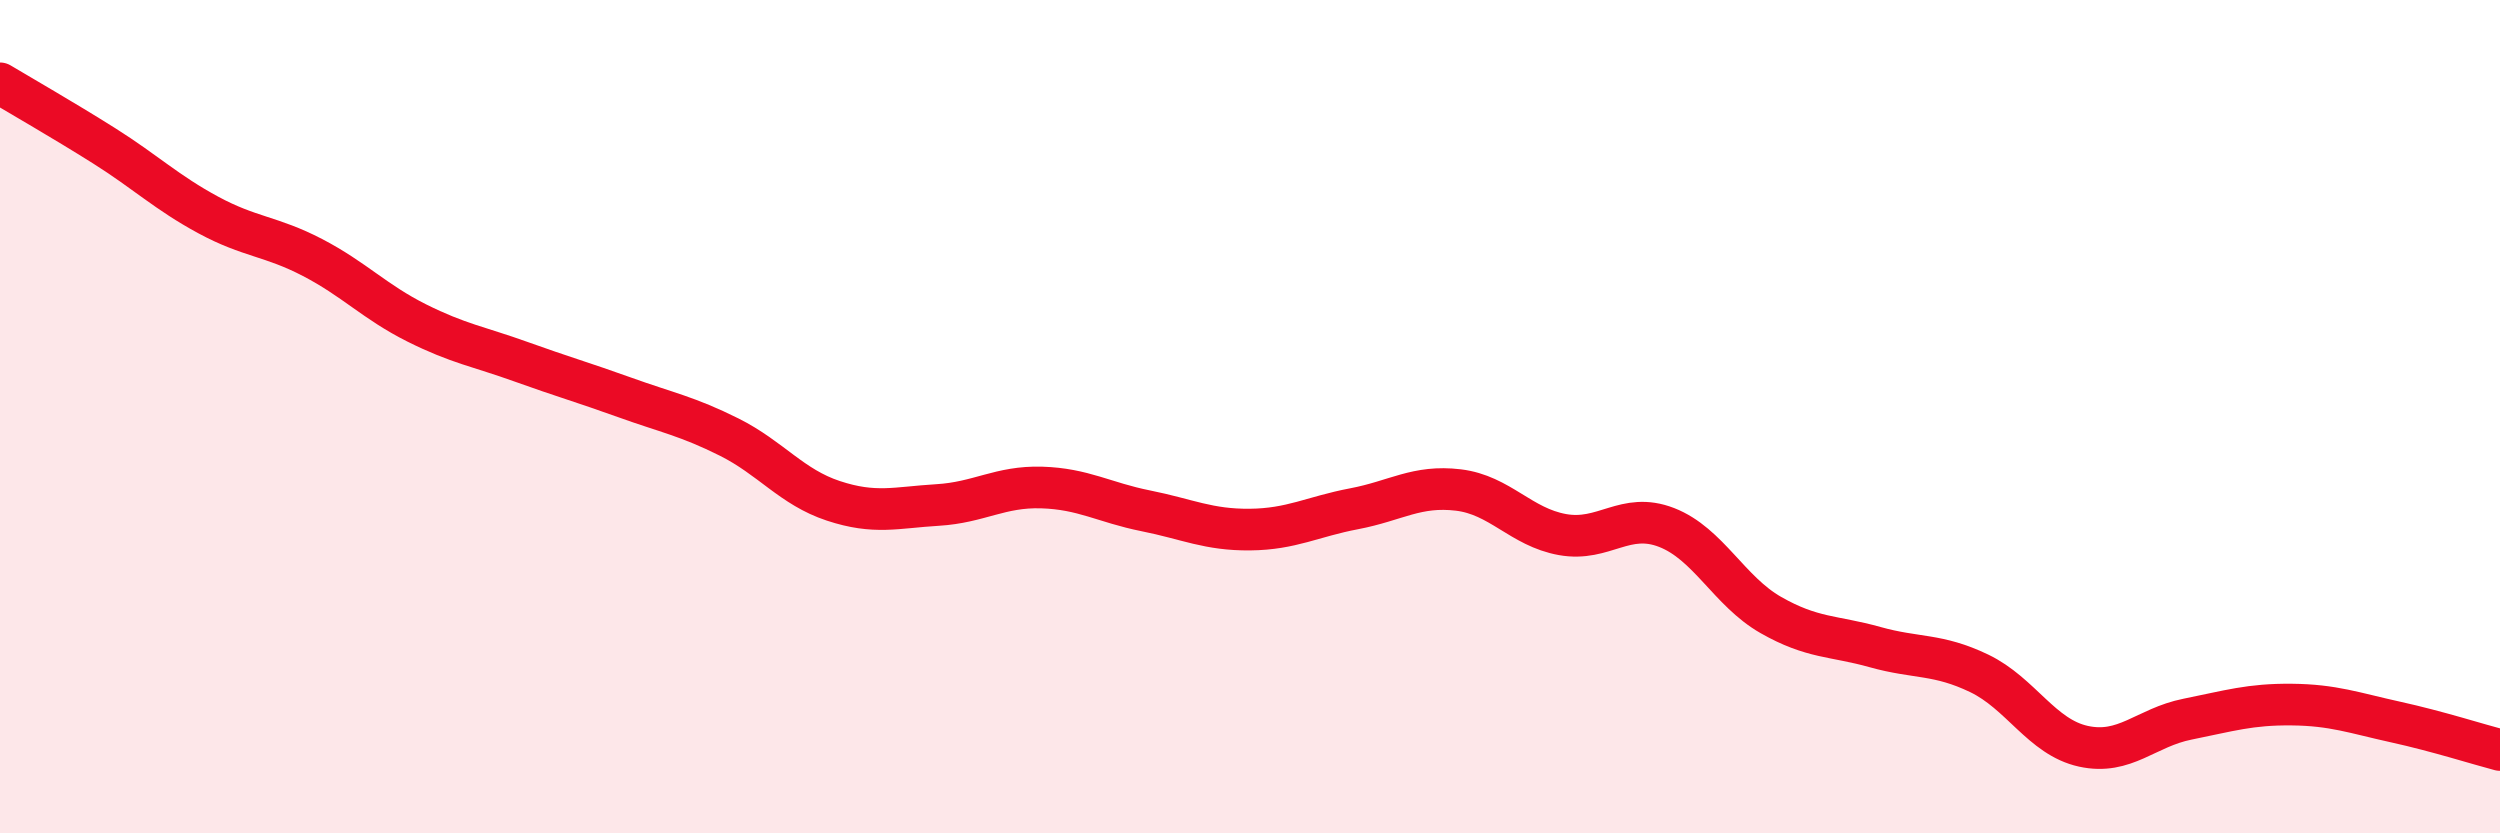
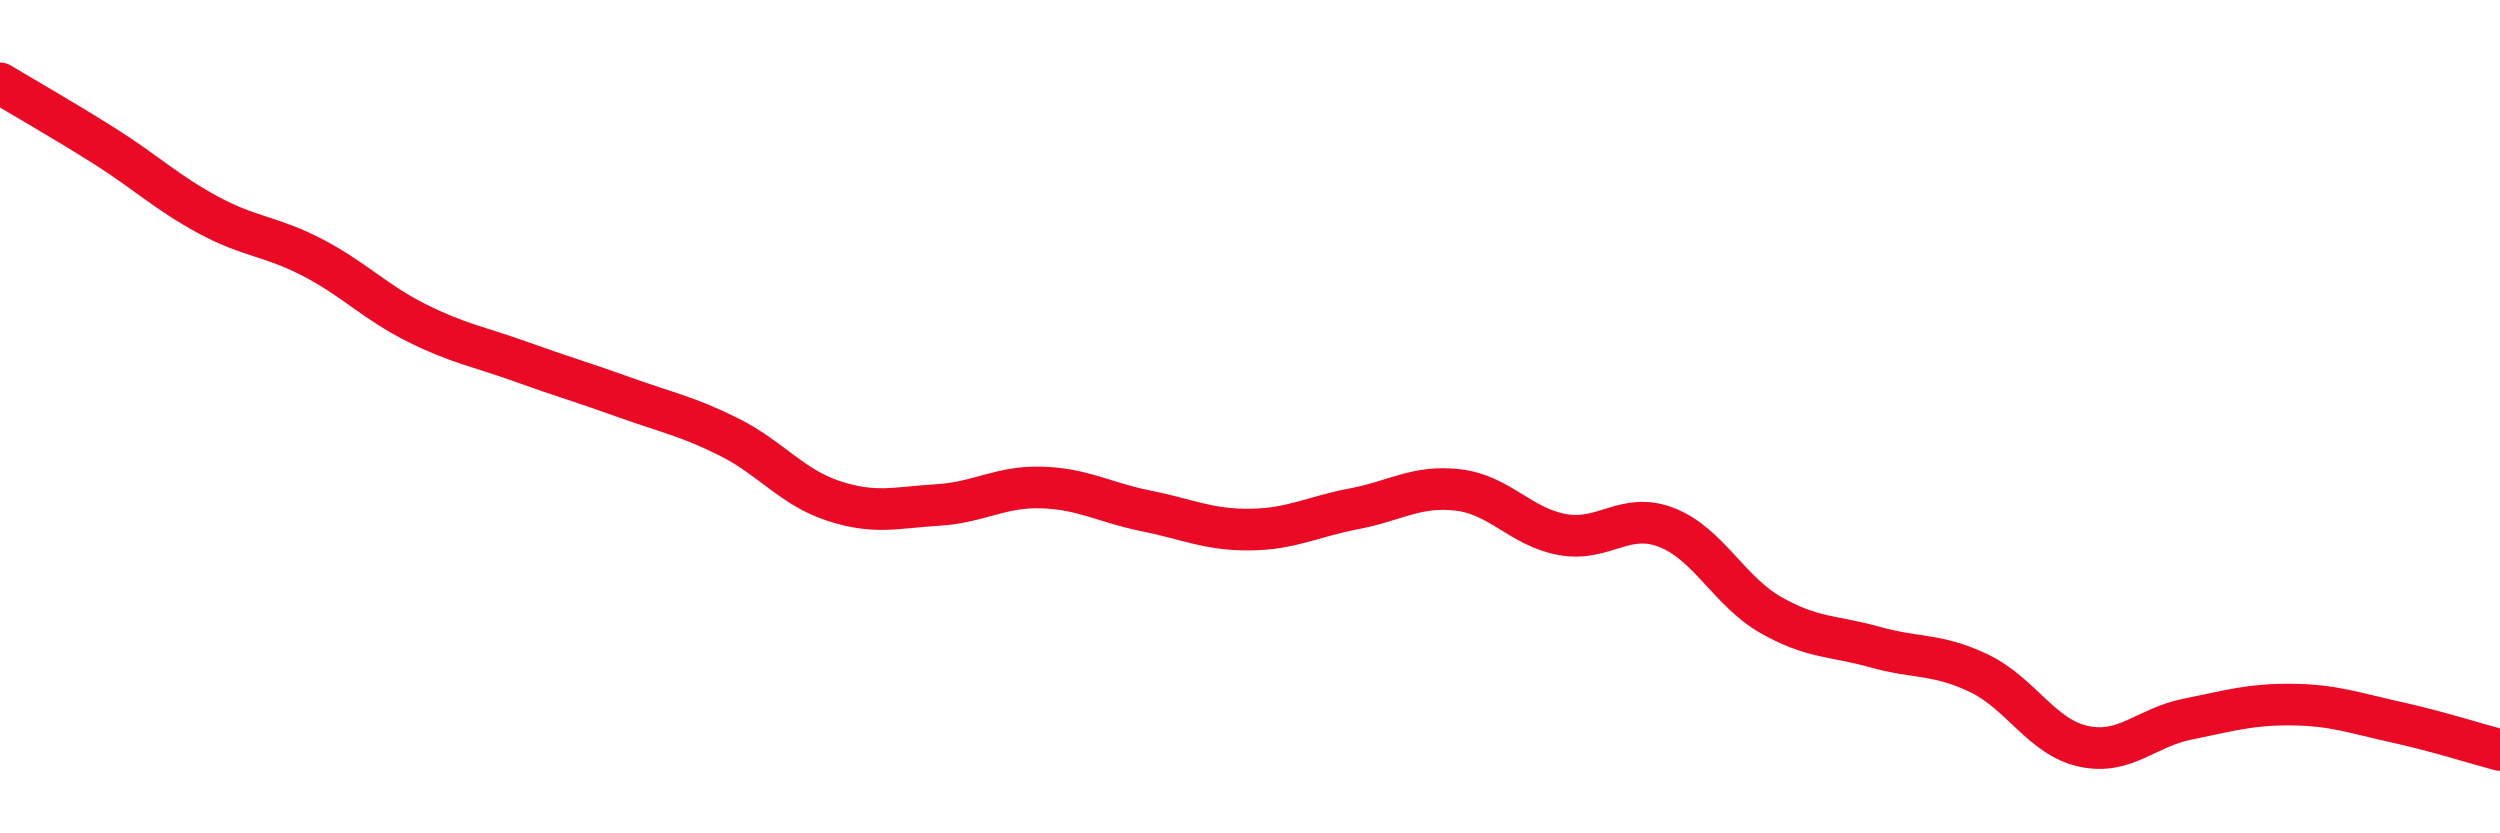
<svg xmlns="http://www.w3.org/2000/svg" width="60" height="20" viewBox="0 0 60 20">
-   <path d="M 0,2 C 0.5,2.3 1.5,2.87 2.5,3.5 C 3.5,4.13 4,4.62 5,5.16 C 6,5.7 6.5,5.66 7.5,6.18 C 8.5,6.7 9,7.25 10,7.75 C 11,8.25 11.5,8.32 12.5,8.68 C 13.5,9.04 14,9.18 15,9.54 C 16,9.9 16.5,9.99 17.5,10.49 C 18.5,10.99 19,11.69 20,12.02 C 21,12.35 21.5,12.18 22.5,12.12 C 23.5,12.06 24,11.67 25,11.7 C 26,11.73 26.5,12.06 27.5,12.26 C 28.5,12.46 29,12.72 30,12.71 C 31,12.7 31.5,12.4 32.5,12.21 C 33.5,12.02 34,11.64 35,11.76 C 36,11.88 36.5,12.65 37.5,12.83 C 38.5,13.01 39,12.27 40,12.66 C 41,13.05 41.5,14.19 42.5,14.76 C 43.5,15.33 44,15.25 45,15.53 C 46,15.81 46.5,15.68 47.5,16.16 C 48.5,16.64 49,17.69 50,17.91 C 51,18.13 51.5,17.46 52.5,17.26 C 53.5,17.06 54,16.9 55,16.91 C 56,16.92 56.5,17.11 57.5,17.33 C 58.5,17.55 59.5,17.87 60,18L60 20L0 20Z" fill="#EB0A25" opacity="0.1" stroke-linecap="round" stroke-linejoin="round" />
  <path d="M 0,2 C 0.5,2.3 1.5,2.87 2.5,3.5 C 3.5,4.13 4,4.62 5,5.16 C 6,5.7 6.5,5.66 7.5,6.18 C 8.5,6.7 9,7.25 10,7.75 C 11,8.25 11.5,8.32 12.5,8.68 C 13.5,9.04 14,9.18 15,9.54 C 16,9.9 16.5,9.99 17.5,10.49 C 18.5,10.99 19,11.69 20,12.02 C 21,12.35 21.5,12.18 22.5,12.12 C 23.5,12.06 24,11.67 25,11.7 C 26,11.73 26.5,12.06 27.5,12.26 C 28.5,12.46 29,12.72 30,12.71 C 31,12.7 31.5,12.4 32.5,12.21 C 33.5,12.02 34,11.64 35,11.76 C 36,11.88 36.5,12.65 37.5,12.83 C 38.5,13.01 39,12.27 40,12.66 C 41,13.05 41.5,14.19 42.5,14.76 C 43.5,15.33 44,15.25 45,15.53 C 46,15.81 46.5,15.68 47.5,16.16 C 48.5,16.64 49,17.69 50,17.91 C 51,18.13 51.5,17.46 52.5,17.26 C 53.5,17.06 54,16.9 55,16.91 C 56,16.92 56.5,17.11 57.5,17.33 C 58.5,17.55 59.5,17.87 60,18" stroke="#EB0A25" stroke-width="1" fill="none" stroke-linecap="round" stroke-linejoin="round" />
</svg>